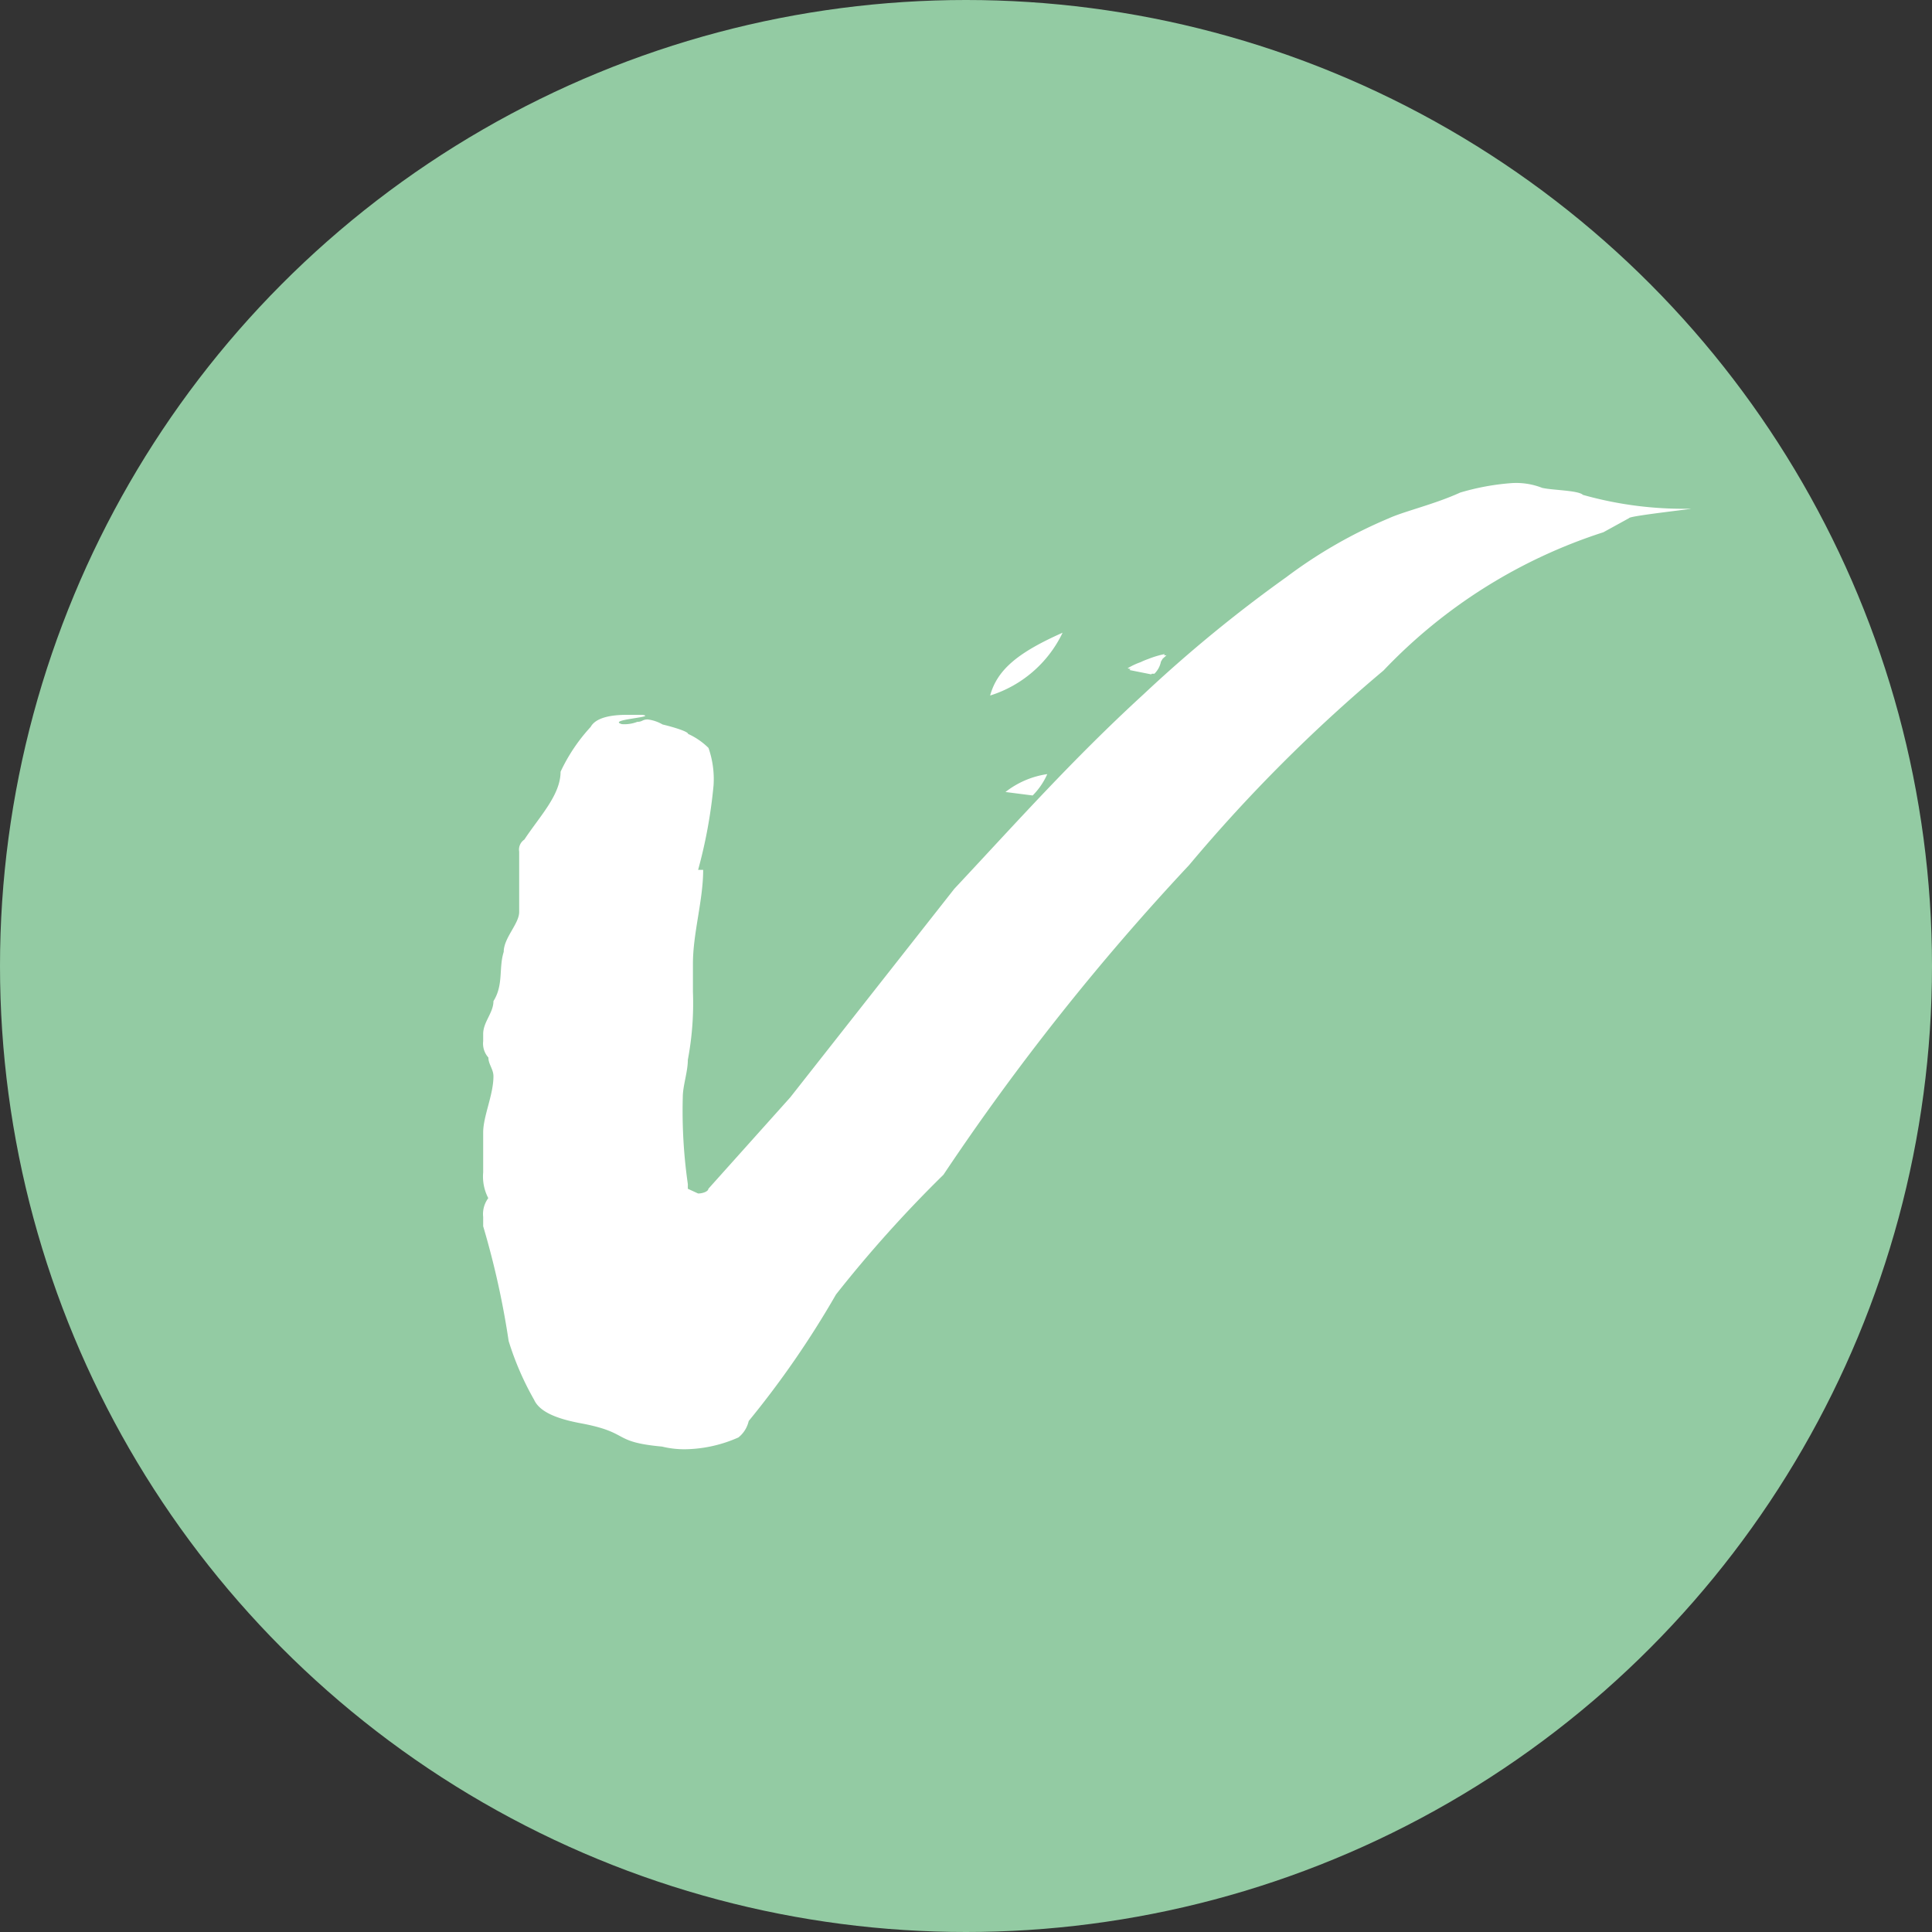
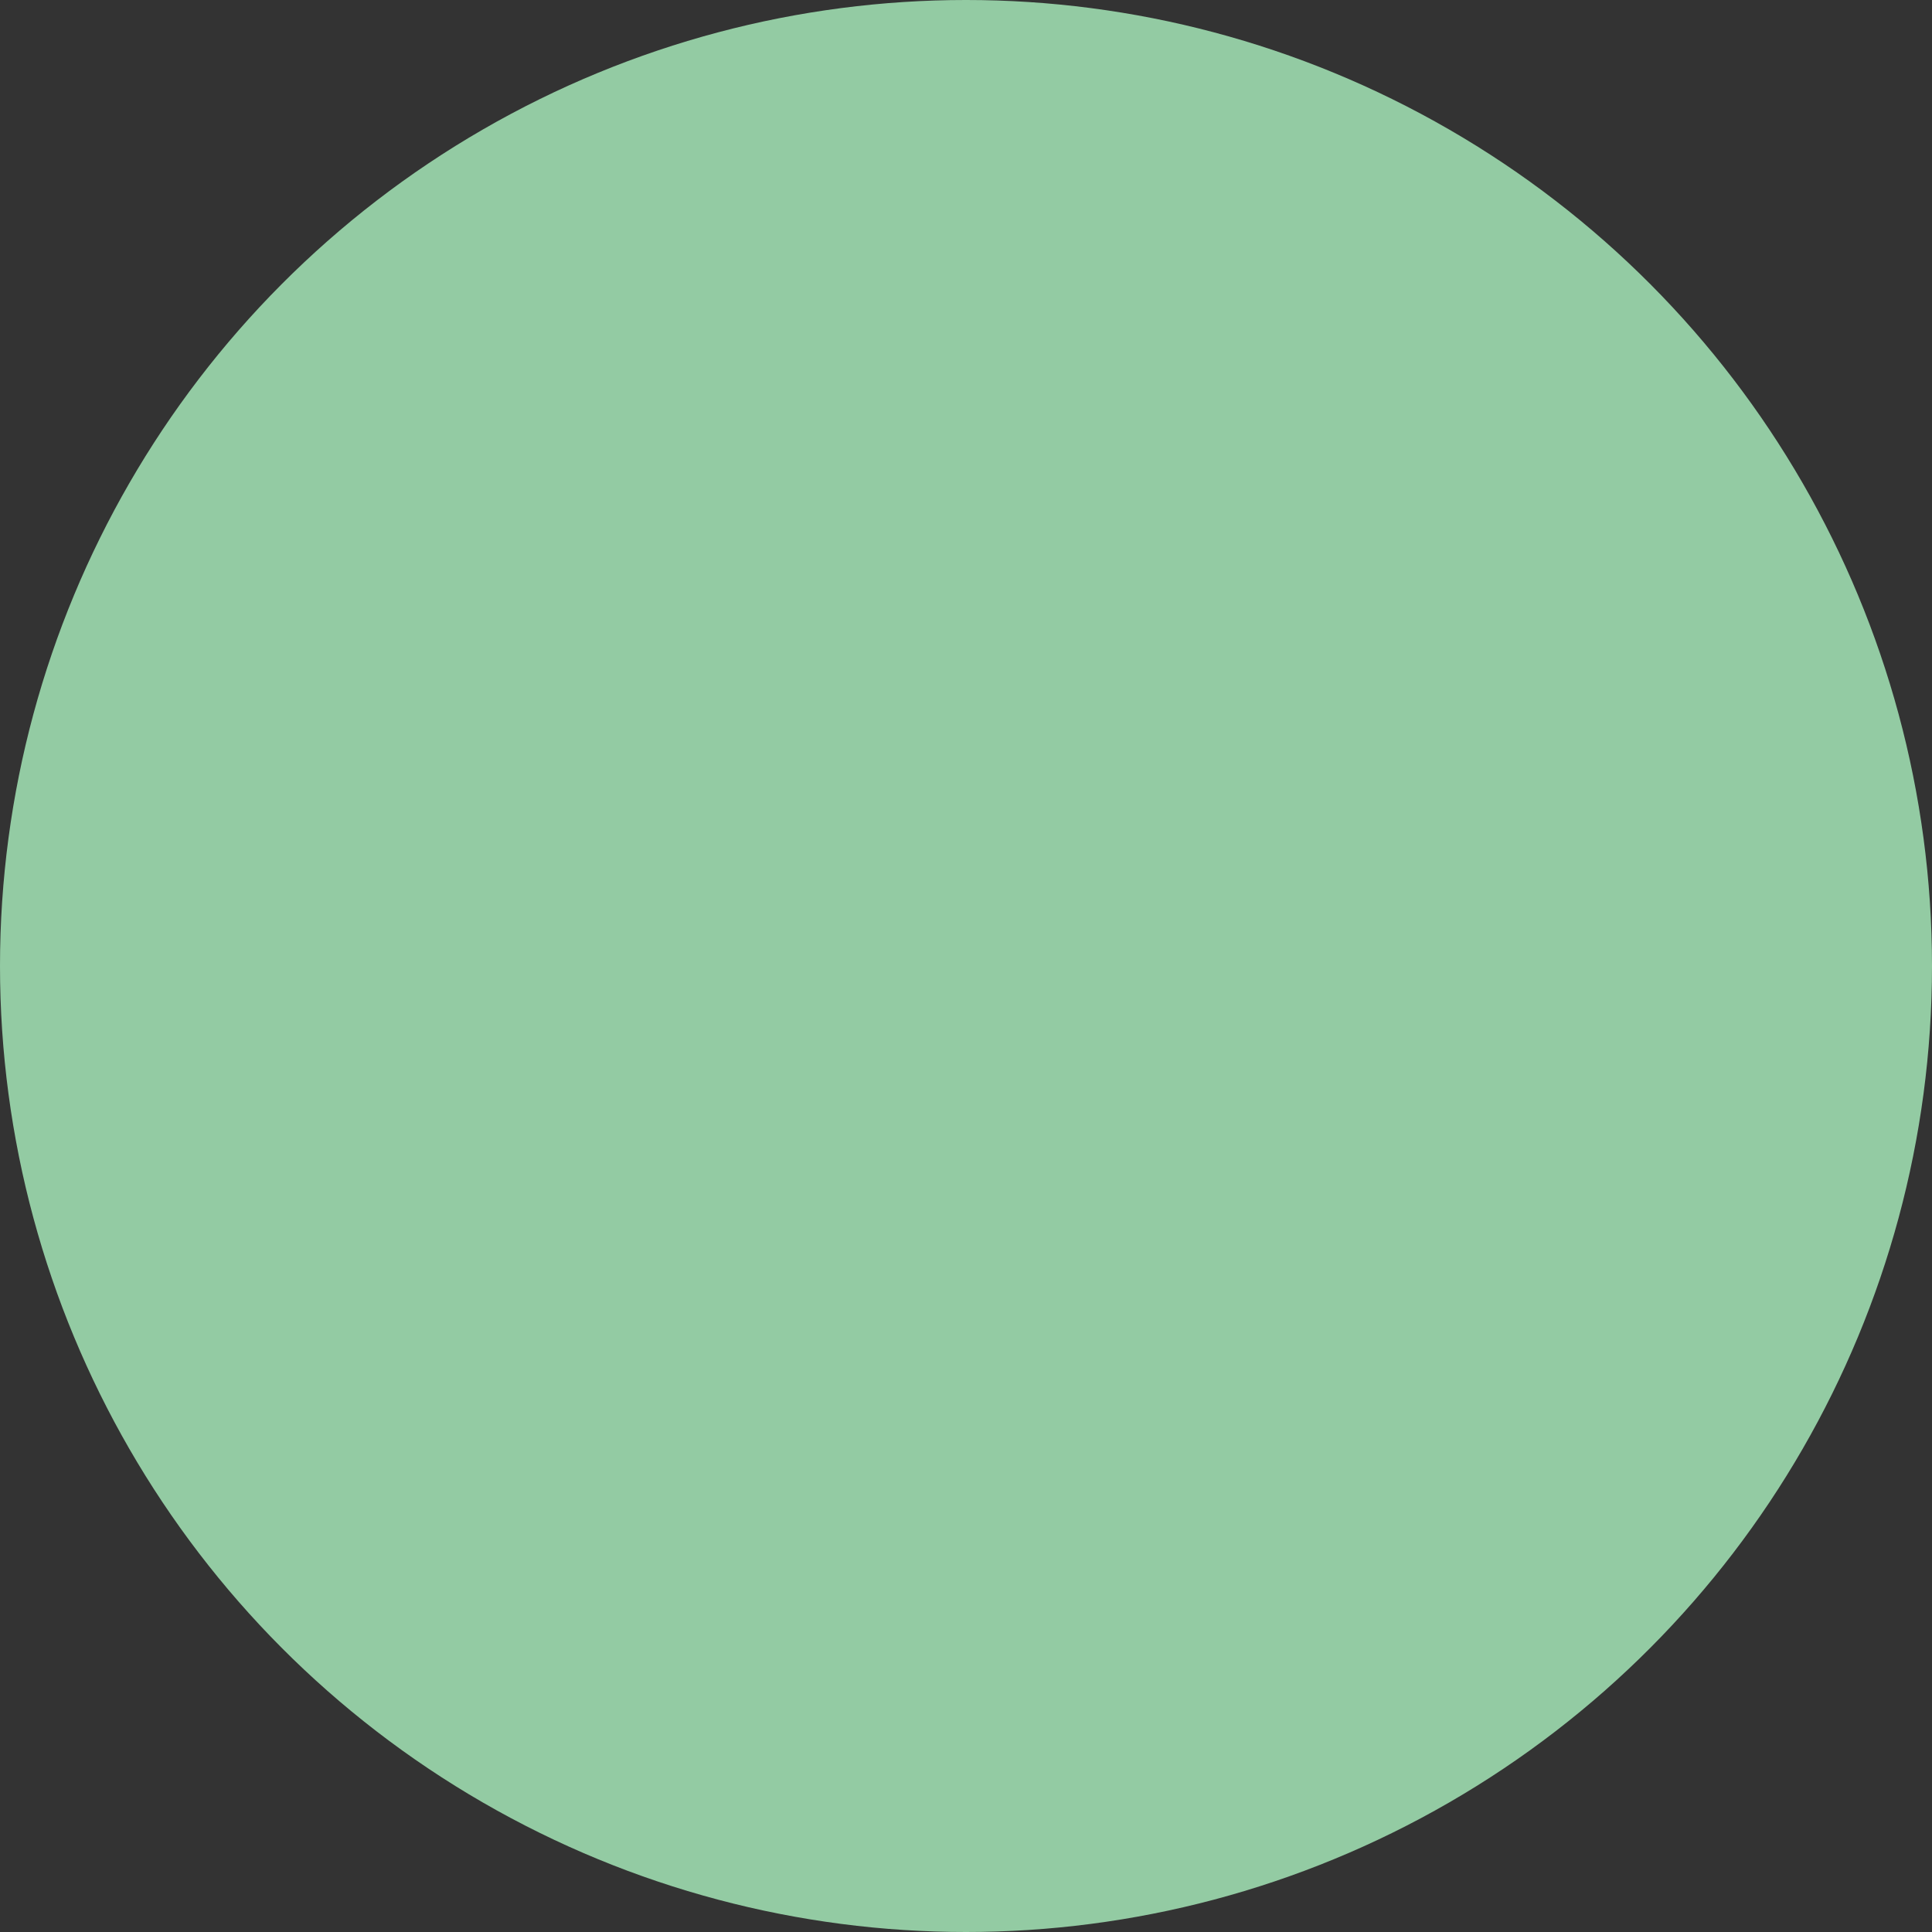
<svg xmlns="http://www.w3.org/2000/svg" id="Livello_1" data-name="Livello 1" viewBox="0 0 500.22 500.22">
  <rect x="0" y="0" width="500.22" height="500.22" fill="#333333" stroke="none" />
  <defs>
    <style>.cls-1{fill:#93cba3;}.cls-2{fill:#fff;}</style>
  </defs>
  <g id="Icon_Check_Mark" data-name="Icon Check Mark">
    <circle id="Oval" class="cls-1" cx="250.11" cy="250.11" r="250.11" />
-     <path id="v" class="cls-2" d="M171.72,374.32c-13.26-1.22-8-3.63-21.23-6.07-6.6-1.25-10.57-3.12-11.91-6.06A75.78,75.78,0,0,1,132,347a217.67,217.67,0,0,0-6.6-29.73v-2.4a6.91,6.91,0,0,1,1.32-4.88,12.11,12.11,0,0,1-1.32-6.66V293c0-4.25,2.66-9.72,2.66-14.57,0-1.81-1.31-3.12-1.31-4.84a5.43,5.43,0,0,1-1.35-4.25v-1.85c0-3.13,2.66-5.47,2.66-8.5,2.66-4.26,1.32-8.51,2.66-12.76,0-3.63,4-7.28,4-10.32V220.28a3.12,3.12,0,0,1,1.34-3.12c4-6.07,9.38-11.54,9.38-17.57a45.48,45.48,0,0,1,7.79-11.6c1.34-2.44,5.31-3.13,9.38-3.13h4c4,.59-9.38,1.22-5.29,2.41a9.24,9.24,0,0,0,4-.6c1.32,0,1.32-.62,2.66-.62a10.26,10.26,0,0,1,3.88,1.31c2.66.63,6.6,1.81,6.6,2.44a18.08,18.08,0,0,1,5.28,3.63,24.53,24.53,0,0,1,1.31,9.69,126.82,126.82,0,0,1-4,21.88h1.31c0,7.88-2.65,16.39-2.65,24.29v7.29a78.69,78.69,0,0,1-1.32,17.6c0,3.13-1.31,6.69-1.31,9.72a132.71,132.71,0,0,0,1.31,22.45v1.22l2.66,1.22c1.31,0,2.66-.59,2.66-1.22l21.2-23.67,42.48-54c15.92-17,30.45-33.36,49-50.37a358.7,358.7,0,0,1,37-30.35A123.58,123.58,0,0,1,359.83,134c4-1.84,11.92-3.66,18.54-6.69a62.94,62.94,0,0,1,13.2-2.44,18.38,18.38,0,0,1,8,1.22c2.66.63,9.38.63,10.57,1.82A95.85,95.85,0,0,0,438,131.49c1.32,0-15.91,1.85-15.91,2.44l-6.66,3.66a135.94,135.94,0,0,0-56.93,35.8,407.51,407.51,0,0,0-50.34,50.39,625.56,625.56,0,0,0-63.59,80.16,327.88,327.88,0,0,0-27.82,31,242,242,0,0,1-22.6,32.76,7.58,7.58,0,0,1-2.66,4.25A35,35,0,0,1,178.22,375,24.11,24.11,0,0,1,171.72,374.32Zm88.91-169.48a22.84,22.84,0,0,1,10.82-4.63,18.25,18.25,0,0,1-3.78,5.53Zm14.79-41.24a31.08,31.08,0,0,1-18.76,16.26C258.54,173,264.17,168.6,275.42,163.6Zm17.32,9.66L293,173l-.75-.19a17.67,17.67,0,0,1,3.38-1.59,16.53,16.53,0,0,1,1.94-.81,25.51,25.51,0,0,1,3.44-1.1h0l.84-.19-.16.32h.63l-1,.9-.44.75a6,6,0,0,1-1.69,3.13h-.66l-.18.16Z" transform="translate(-0.3 0.22)" />
  </g>
</svg>